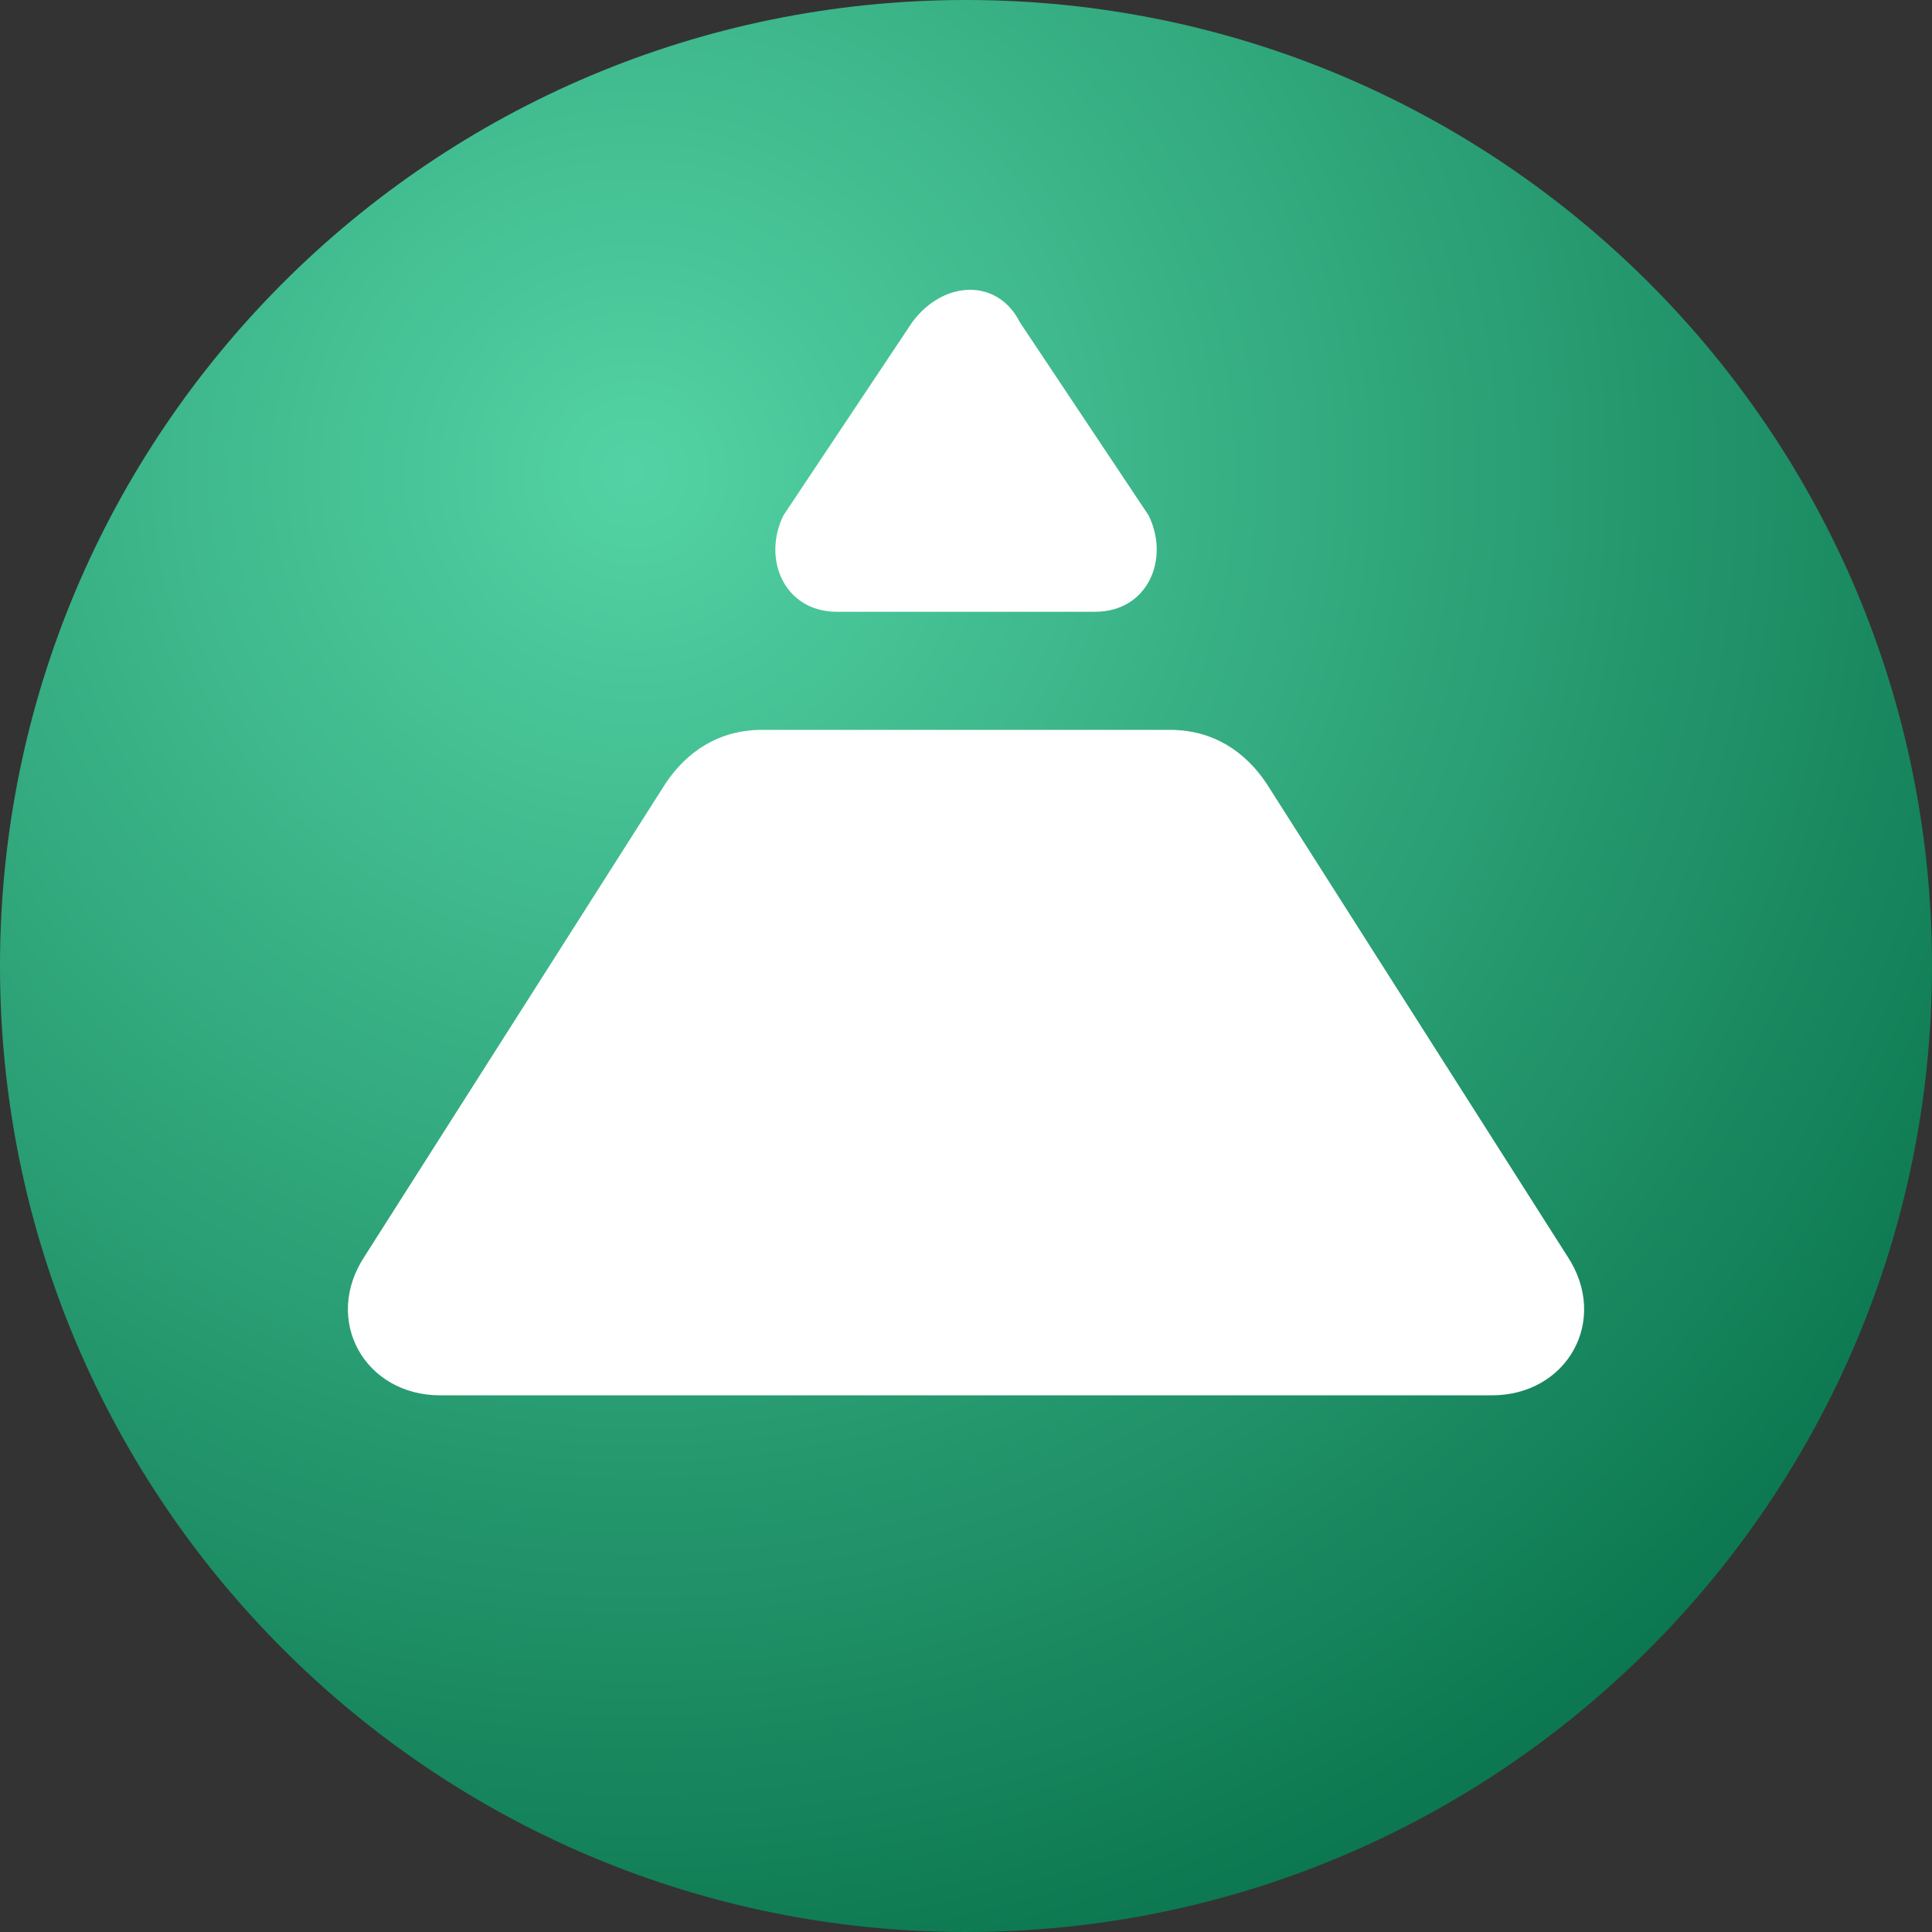
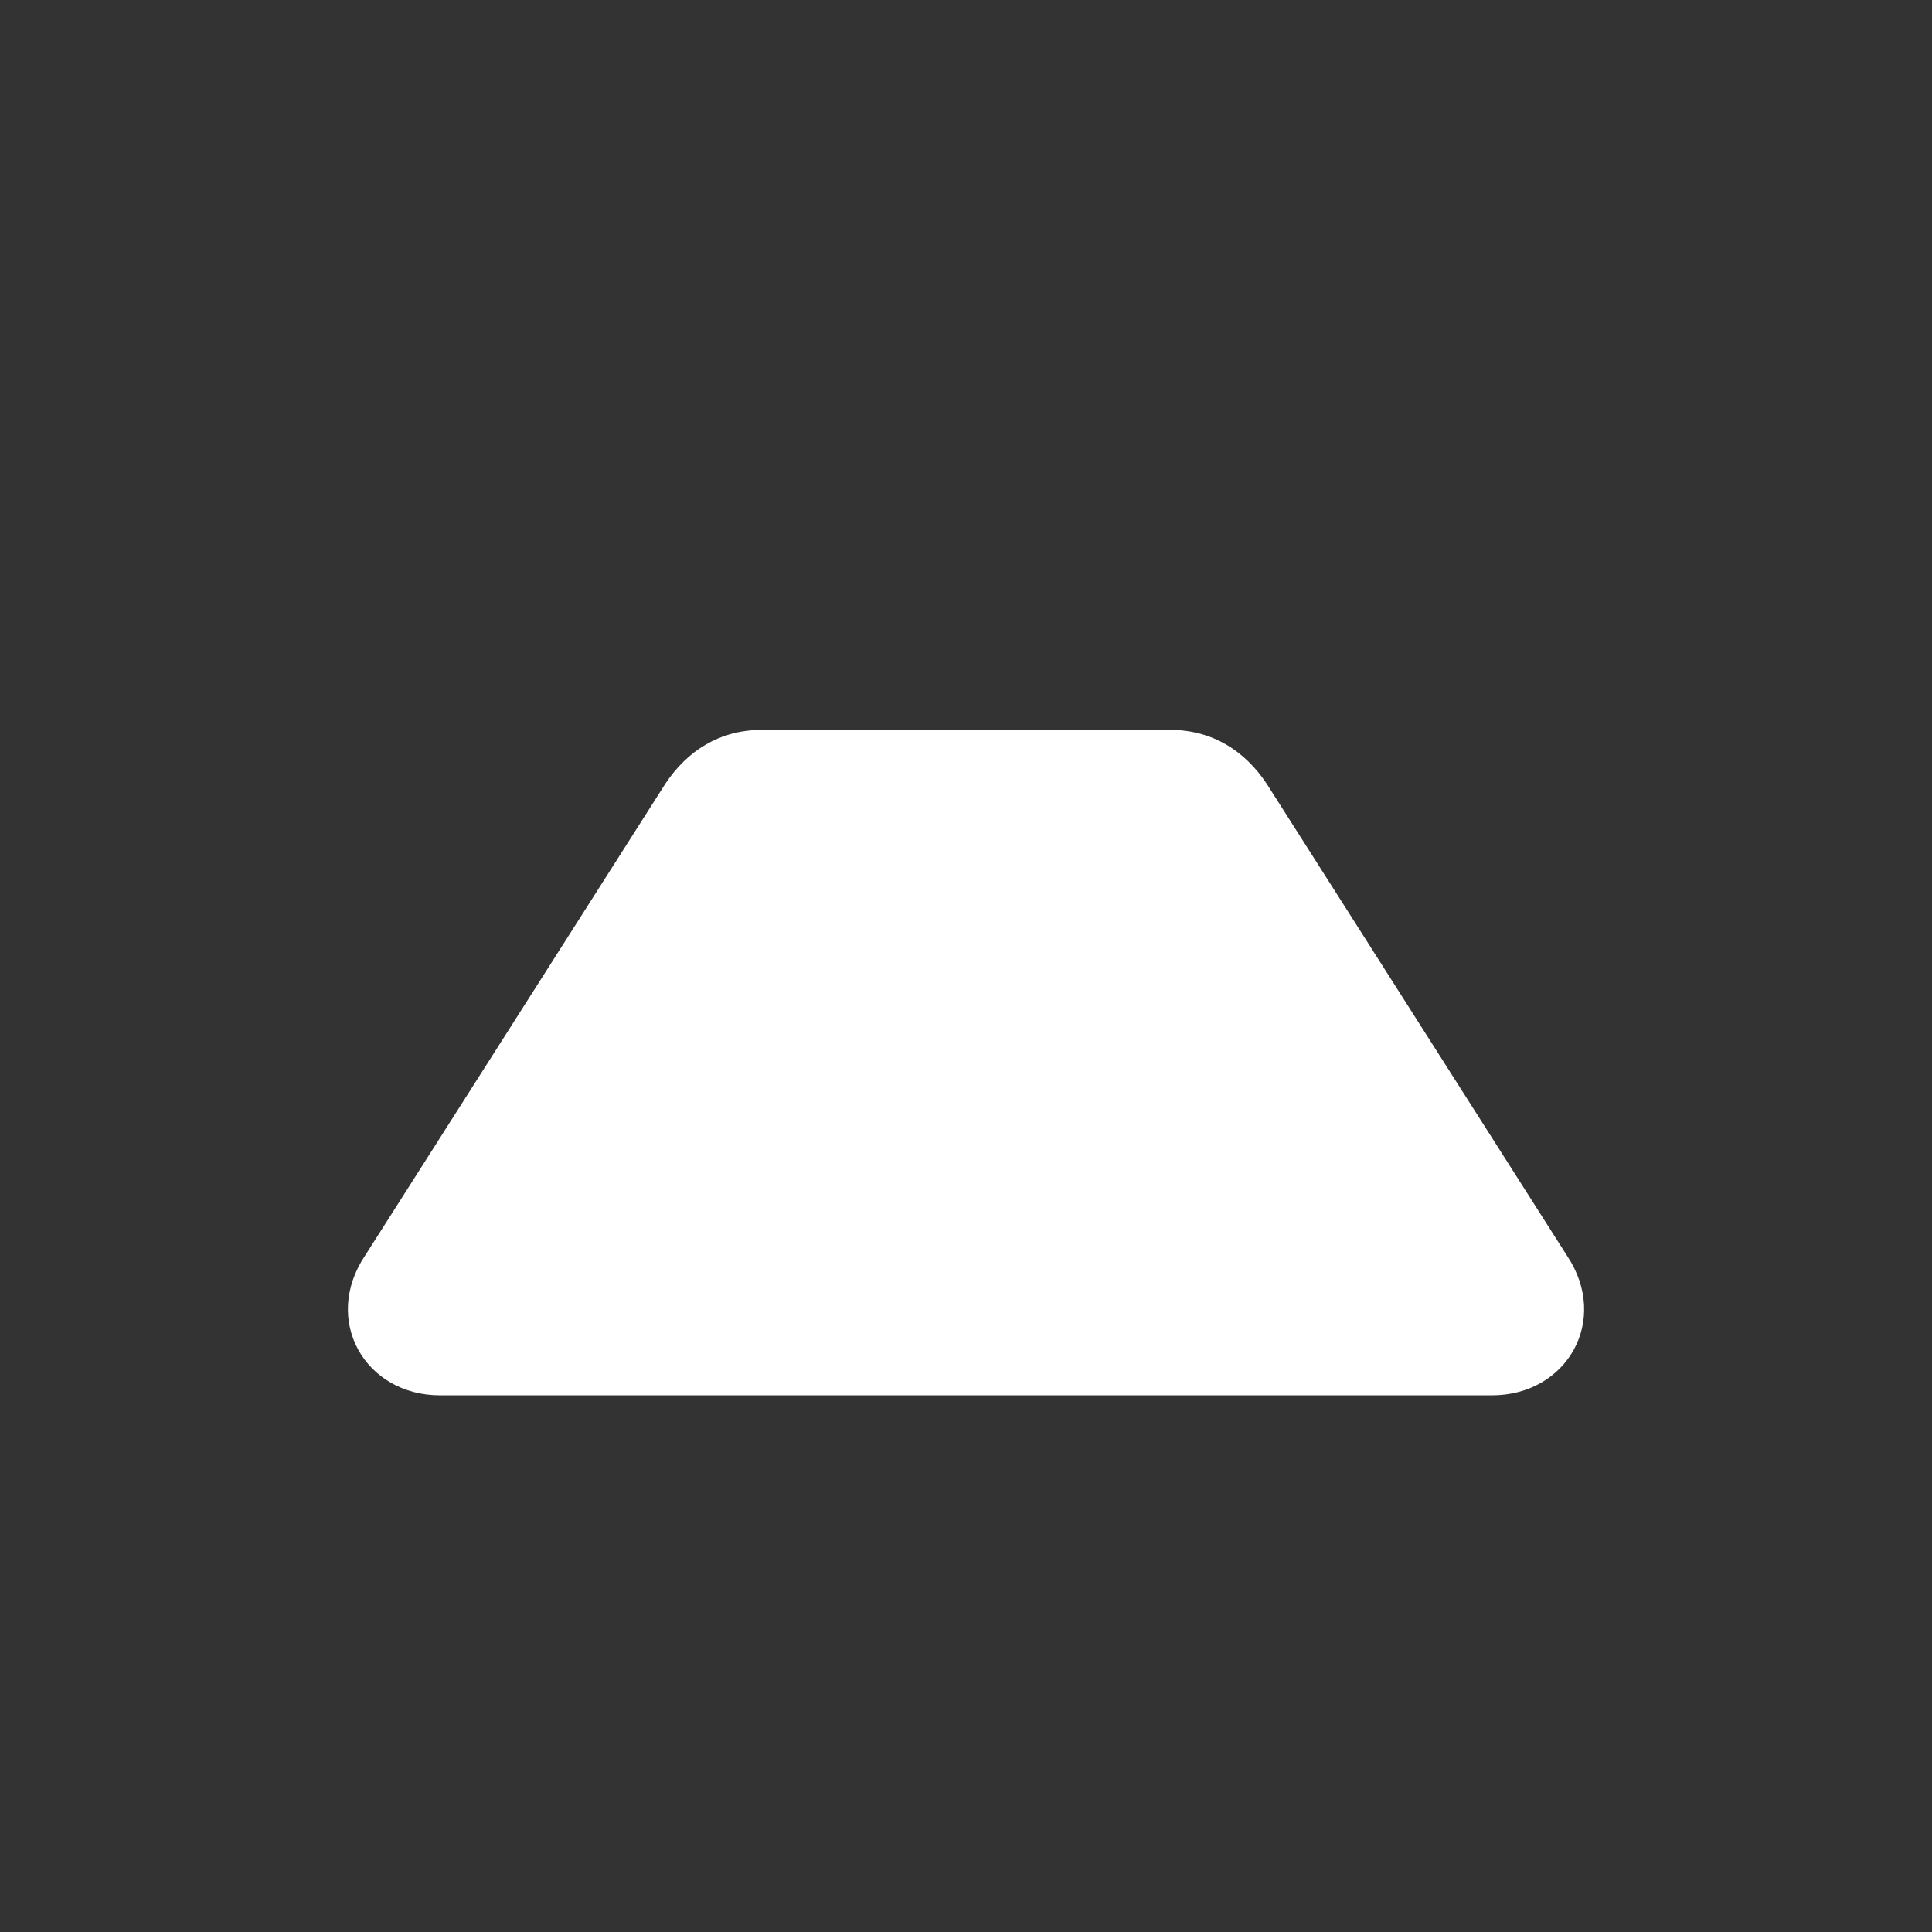
<svg xmlns="http://www.w3.org/2000/svg" viewBox="0 0 600 600" fill="none">
  <rect x="0" y="0" width="600" height="600" fill="#333333" stroke="none" />
-   <path d="M300 600C465.685 600 600 465.685 600 300C600 134.315 465.685 0 300 0C134.315 0 0 134.315 0 300C0 465.685 134.315 600 300 600Z" fill="url(#paint0_radial_3952_fei:16292)" />
  <path d="M136.67 433.333C113.337 433.333 100.004 410 113.337 390L206.67 243.333C213.337 233.333 223.337 226.666 236.67 226.666H363.337C376.67 226.666 386.67 233.333 393.337 243.333L486.67 390C500.004 410 486.67 433.333 463.337 433.333H136.67Z" fill="white" />
-   <path d="M316.676 100L356.676 160C363.342 173.334 356.676 190 340.009 190H260.009C243.342 190 236.676 173.334 243.342 160L283.342 100C293.342 86.667 310.009 86.667 316.676 100Z" fill="white" />
  <defs>
    <radialGradient id="paint0_radial_3952_fei:16292" cx="0" cy="0" r="1" gradientUnits="userSpaceOnUse" gradientTransform="translate(196 143.5) rotate(54.167) scale(497.082)">
      <stop stop-color="#53D3A5" />
      <stop offset="1" stop-color="#0B764F" />
    </radialGradient>
  </defs>
</svg>